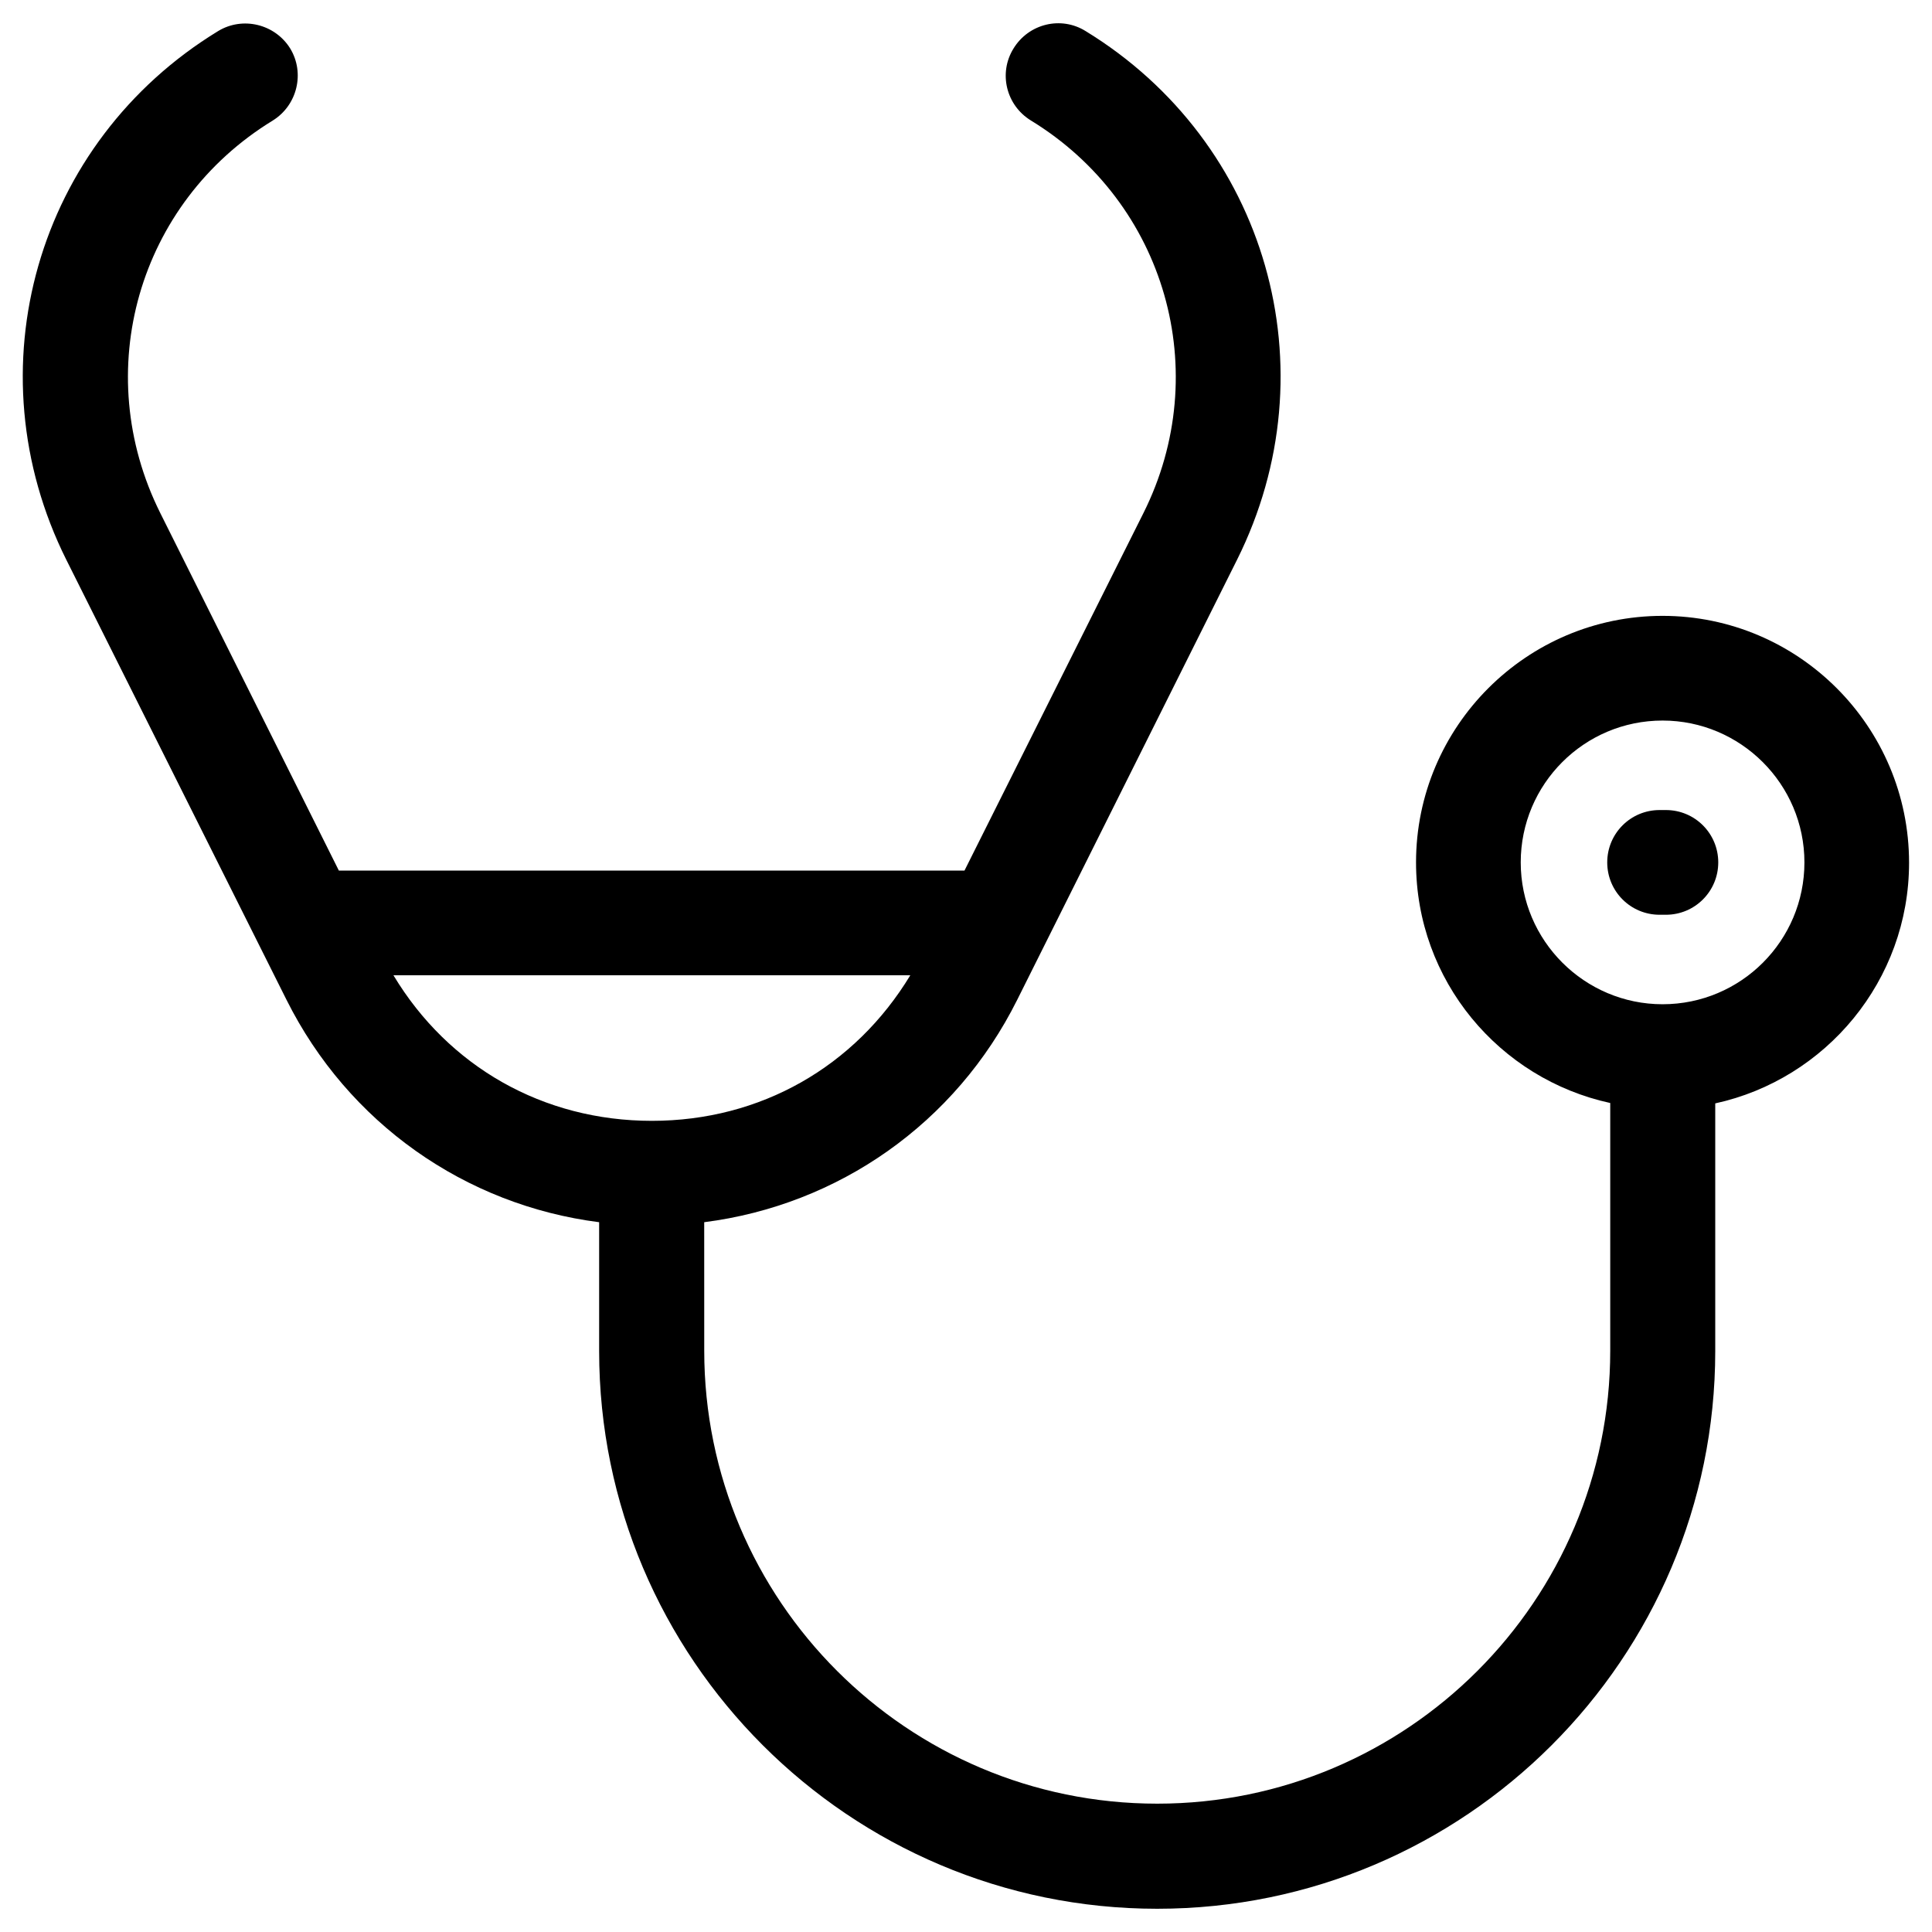
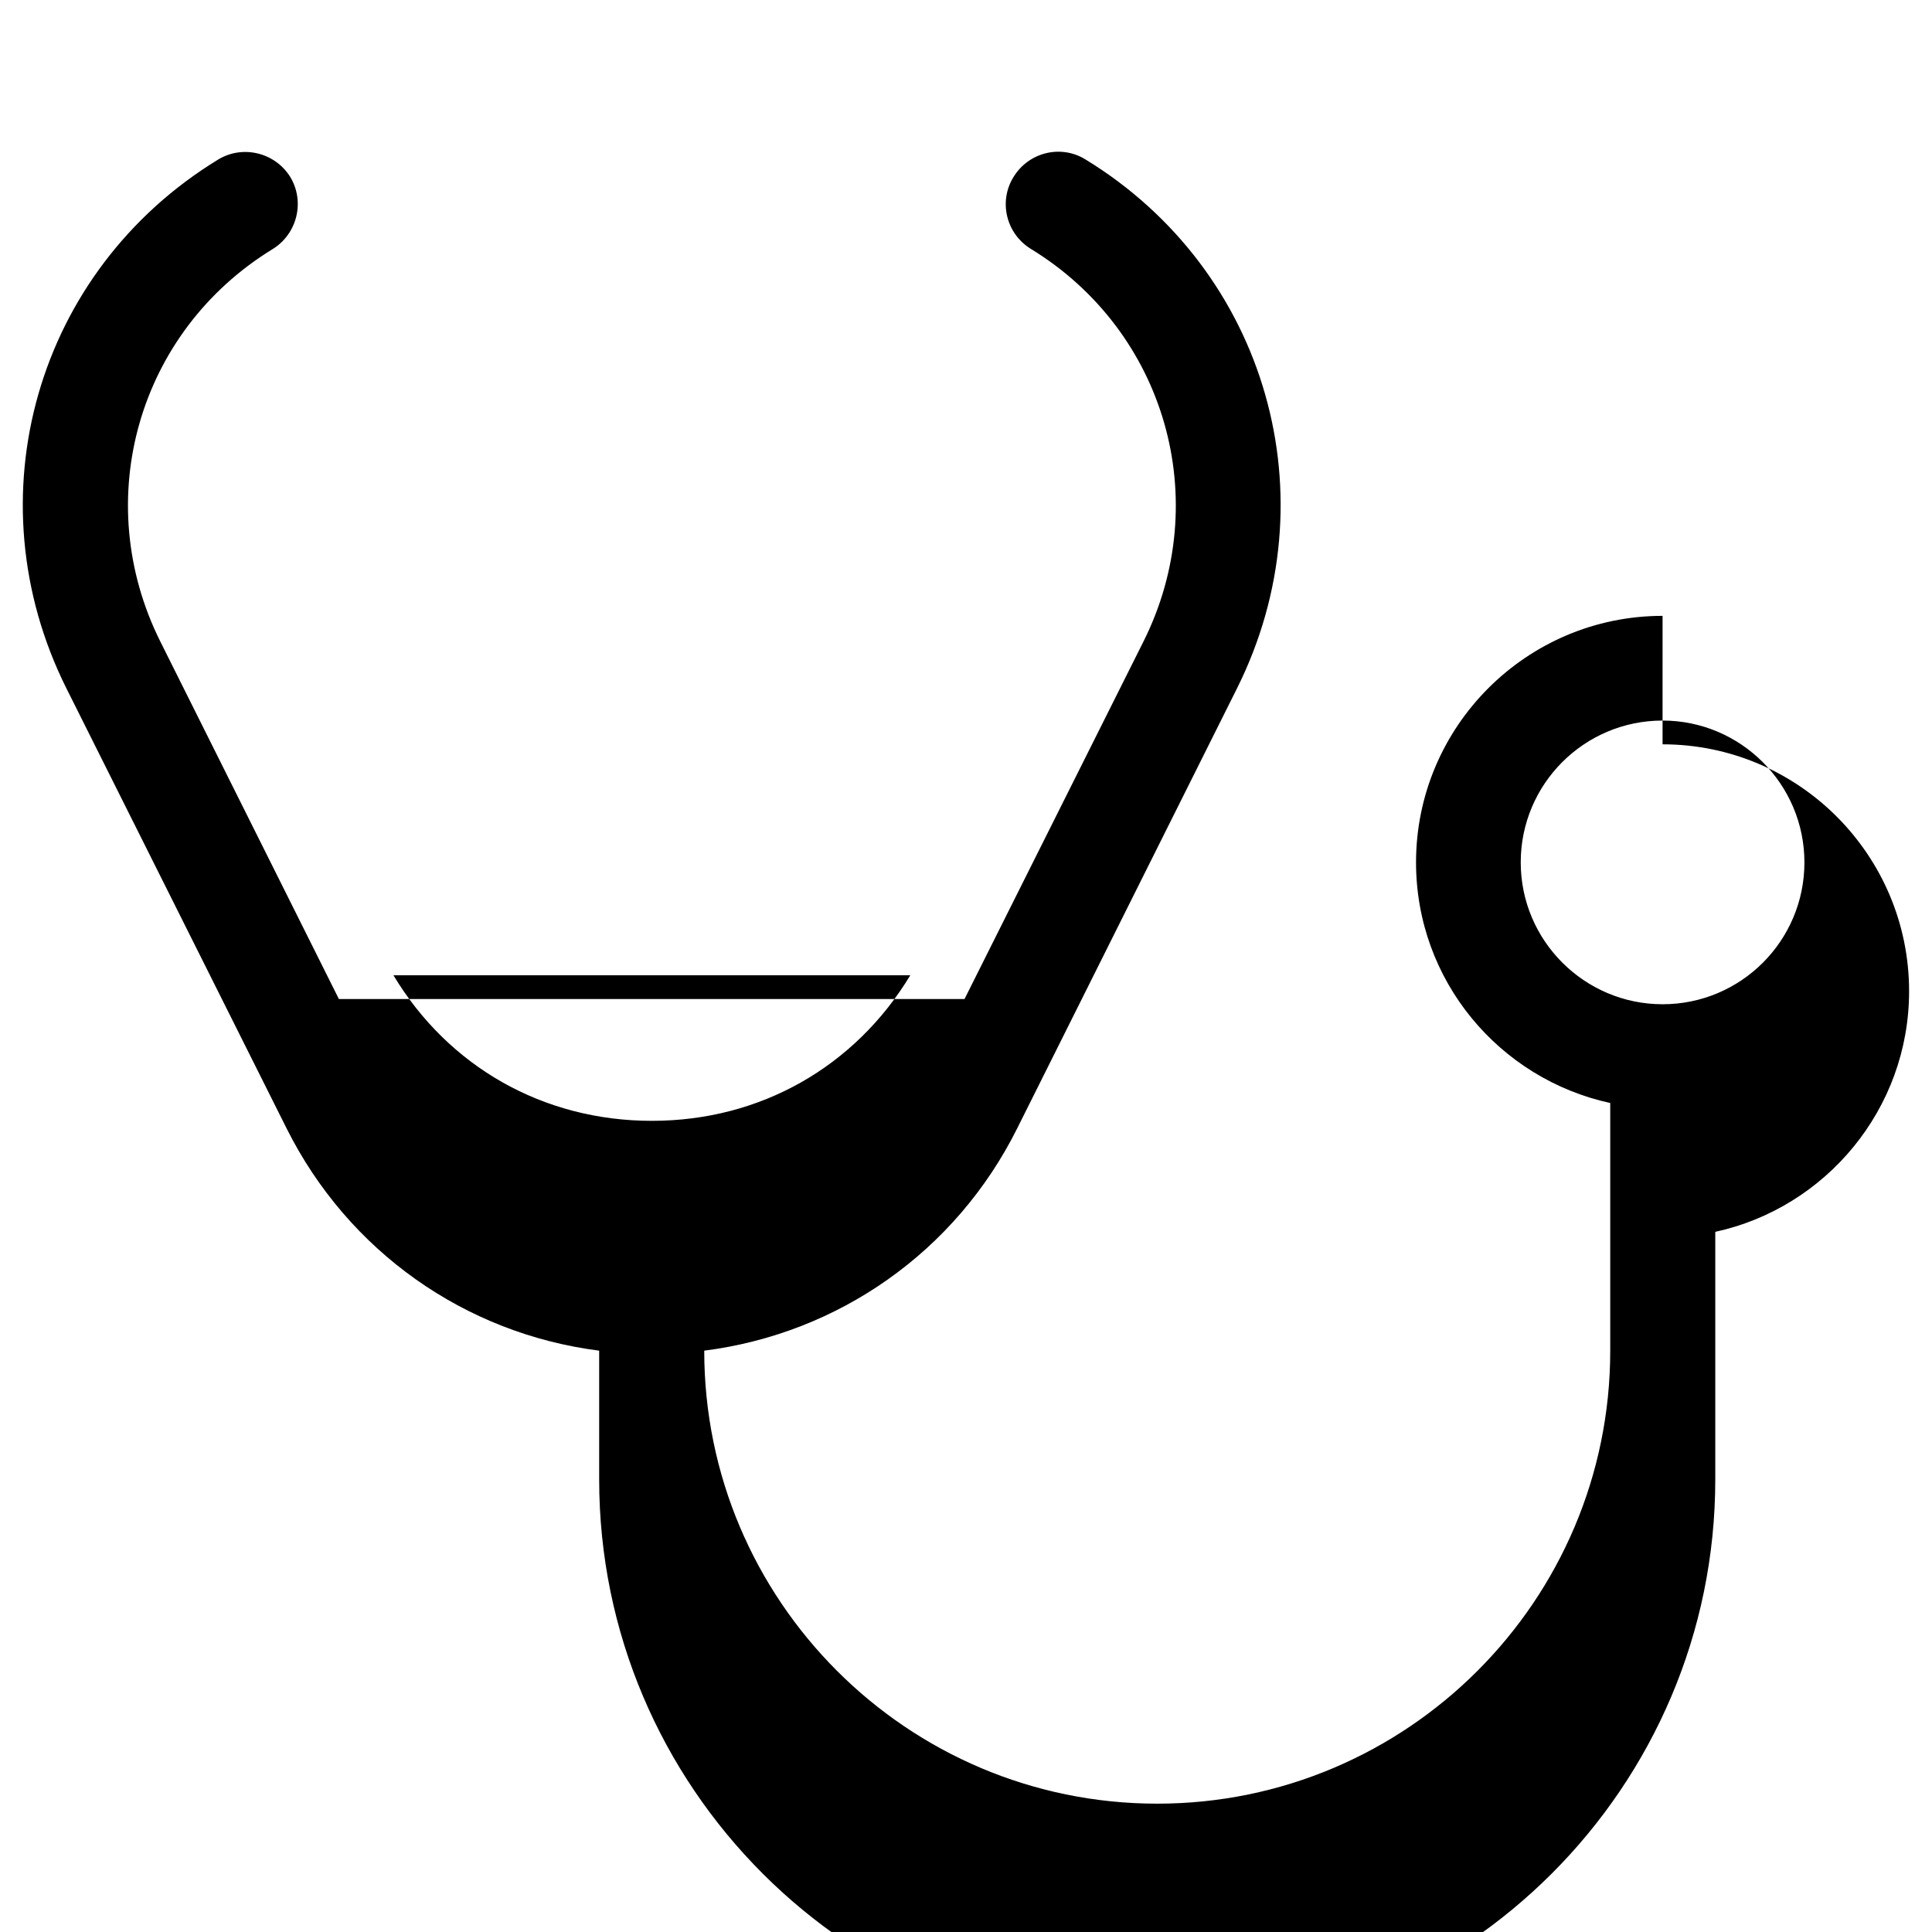
<svg xmlns="http://www.w3.org/2000/svg" fill="#000000" width="800px" height="800px" version="1.1" viewBox="144 144 512 512">
  <g>
-     <path d="m584.6 307.21c-36.016 0-65.336 29.324-65.336 65.336 0 31.293 22.043 57.367 51.465 63.762v65.633c0 66.223-53.824 120.05-120.05 120.05-66.223 0-120.05-53.824-120.05-120.05l-0.008-34.043c35.523-4.527 66.617-26.176 82.953-58.941l58.254-116.61c25.191-50.48 7.969-110.7-40.148-140.12-6.496-4.035-15.055-1.969-19.09 4.625-4.035 6.496-1.969 15.055 4.625 19.09 35.719 21.844 48.512 66.617 29.816 104.01l-47.43 94.758-165.8 0.004-47.332-94.762c-18.695-37.492-5.902-82.164 29.816-104.01 6.496-4.035 8.562-12.594 4.625-19.09-4.035-6.496-12.594-8.562-19.09-4.625-48.215 29.422-65.438 89.645-40.246 140.12l58.352 116.61c16.336 32.668 47.332 54.414 82.852 58.941v34.145c0 81.477 66.32 147.8 147.89 147.8s147.89-66.32 147.89-147.8v-65.633c29.324-6.394 51.363-32.57 51.363-63.762 0.004-36.113-29.316-65.438-65.332-65.438zm-336.33 95.25h136.97c-14.66 24.207-39.656 38.574-68.488 38.574-28.828 0-53.922-14.367-68.484-38.574zm336.33 7.676c-20.664 0-37.59-16.828-37.59-37.59s16.828-37.59 37.59-37.59c20.664 0 37.59 16.828 37.59 37.59 0 20.766-16.828 37.59-37.59 37.59z" />
-     <path d="m585.48 358.67h-1.672c-7.676 0-13.875 6.199-13.875 13.875s6.199 13.875 13.875 13.875h1.672c7.676 0 13.875-6.199 13.875-13.875s-6.199-13.875-13.875-13.875z" />
+     <path d="m584.6 307.21c-36.016 0-65.336 29.324-65.336 65.336 0 31.293 22.043 57.367 51.465 63.762v65.633c0 66.223-53.824 120.05-120.05 120.05-66.223 0-120.05-53.824-120.05-120.05c35.523-4.527 66.617-26.176 82.953-58.941l58.254-116.61c25.191-50.48 7.969-110.7-40.148-140.12-6.496-4.035-15.055-1.969-19.09 4.625-4.035 6.496-1.969 15.055 4.625 19.09 35.719 21.844 48.512 66.617 29.816 104.01l-47.43 94.758-165.8 0.004-47.332-94.762c-18.695-37.492-5.902-82.164 29.816-104.01 6.496-4.035 8.562-12.594 4.625-19.09-4.035-6.496-12.594-8.562-19.09-4.625-48.215 29.422-65.438 89.645-40.246 140.12l58.352 116.61c16.336 32.668 47.332 54.414 82.852 58.941v34.145c0 81.477 66.32 147.8 147.89 147.8s147.89-66.32 147.89-147.8v-65.633c29.324-6.394 51.363-32.57 51.363-63.762 0.004-36.113-29.316-65.438-65.332-65.438zm-336.33 95.25h136.97c-14.66 24.207-39.656 38.574-68.488 38.574-28.828 0-53.922-14.367-68.484-38.574zm336.33 7.676c-20.664 0-37.59-16.828-37.59-37.59s16.828-37.59 37.59-37.59c20.664 0 37.59 16.828 37.59 37.59 0 20.766-16.828 37.59-37.59 37.59z" />
  </g>
</svg>